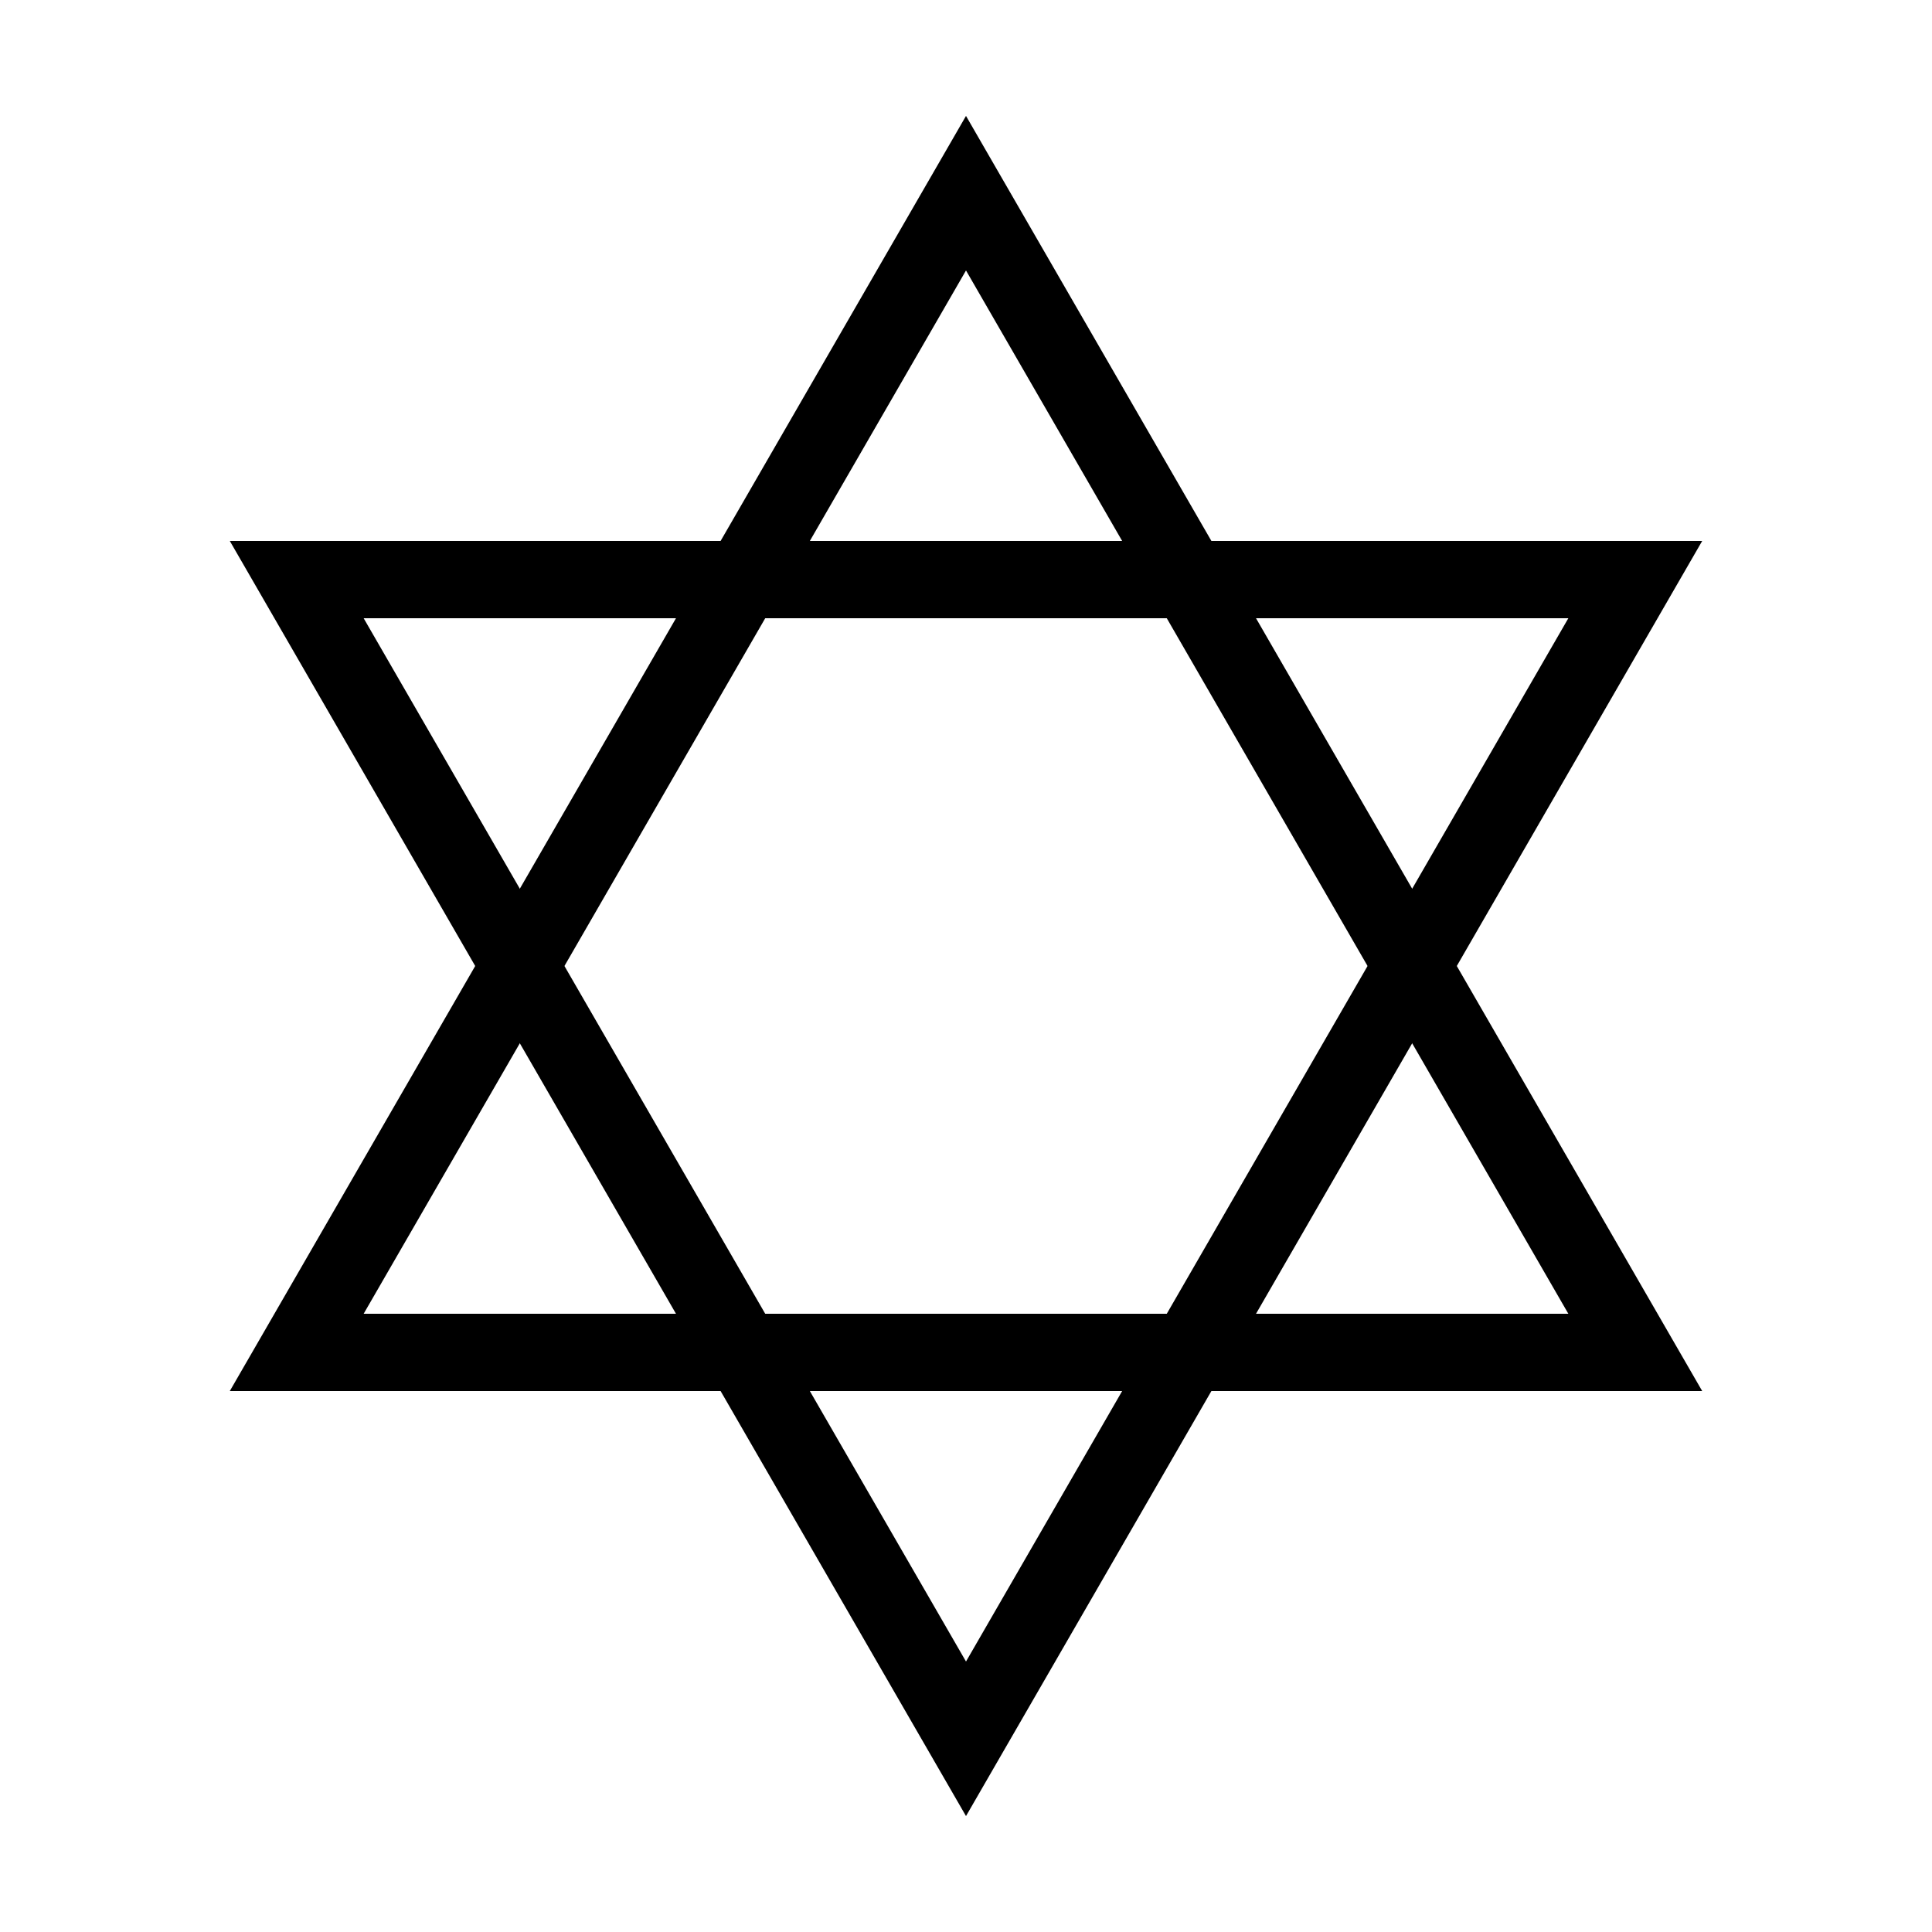
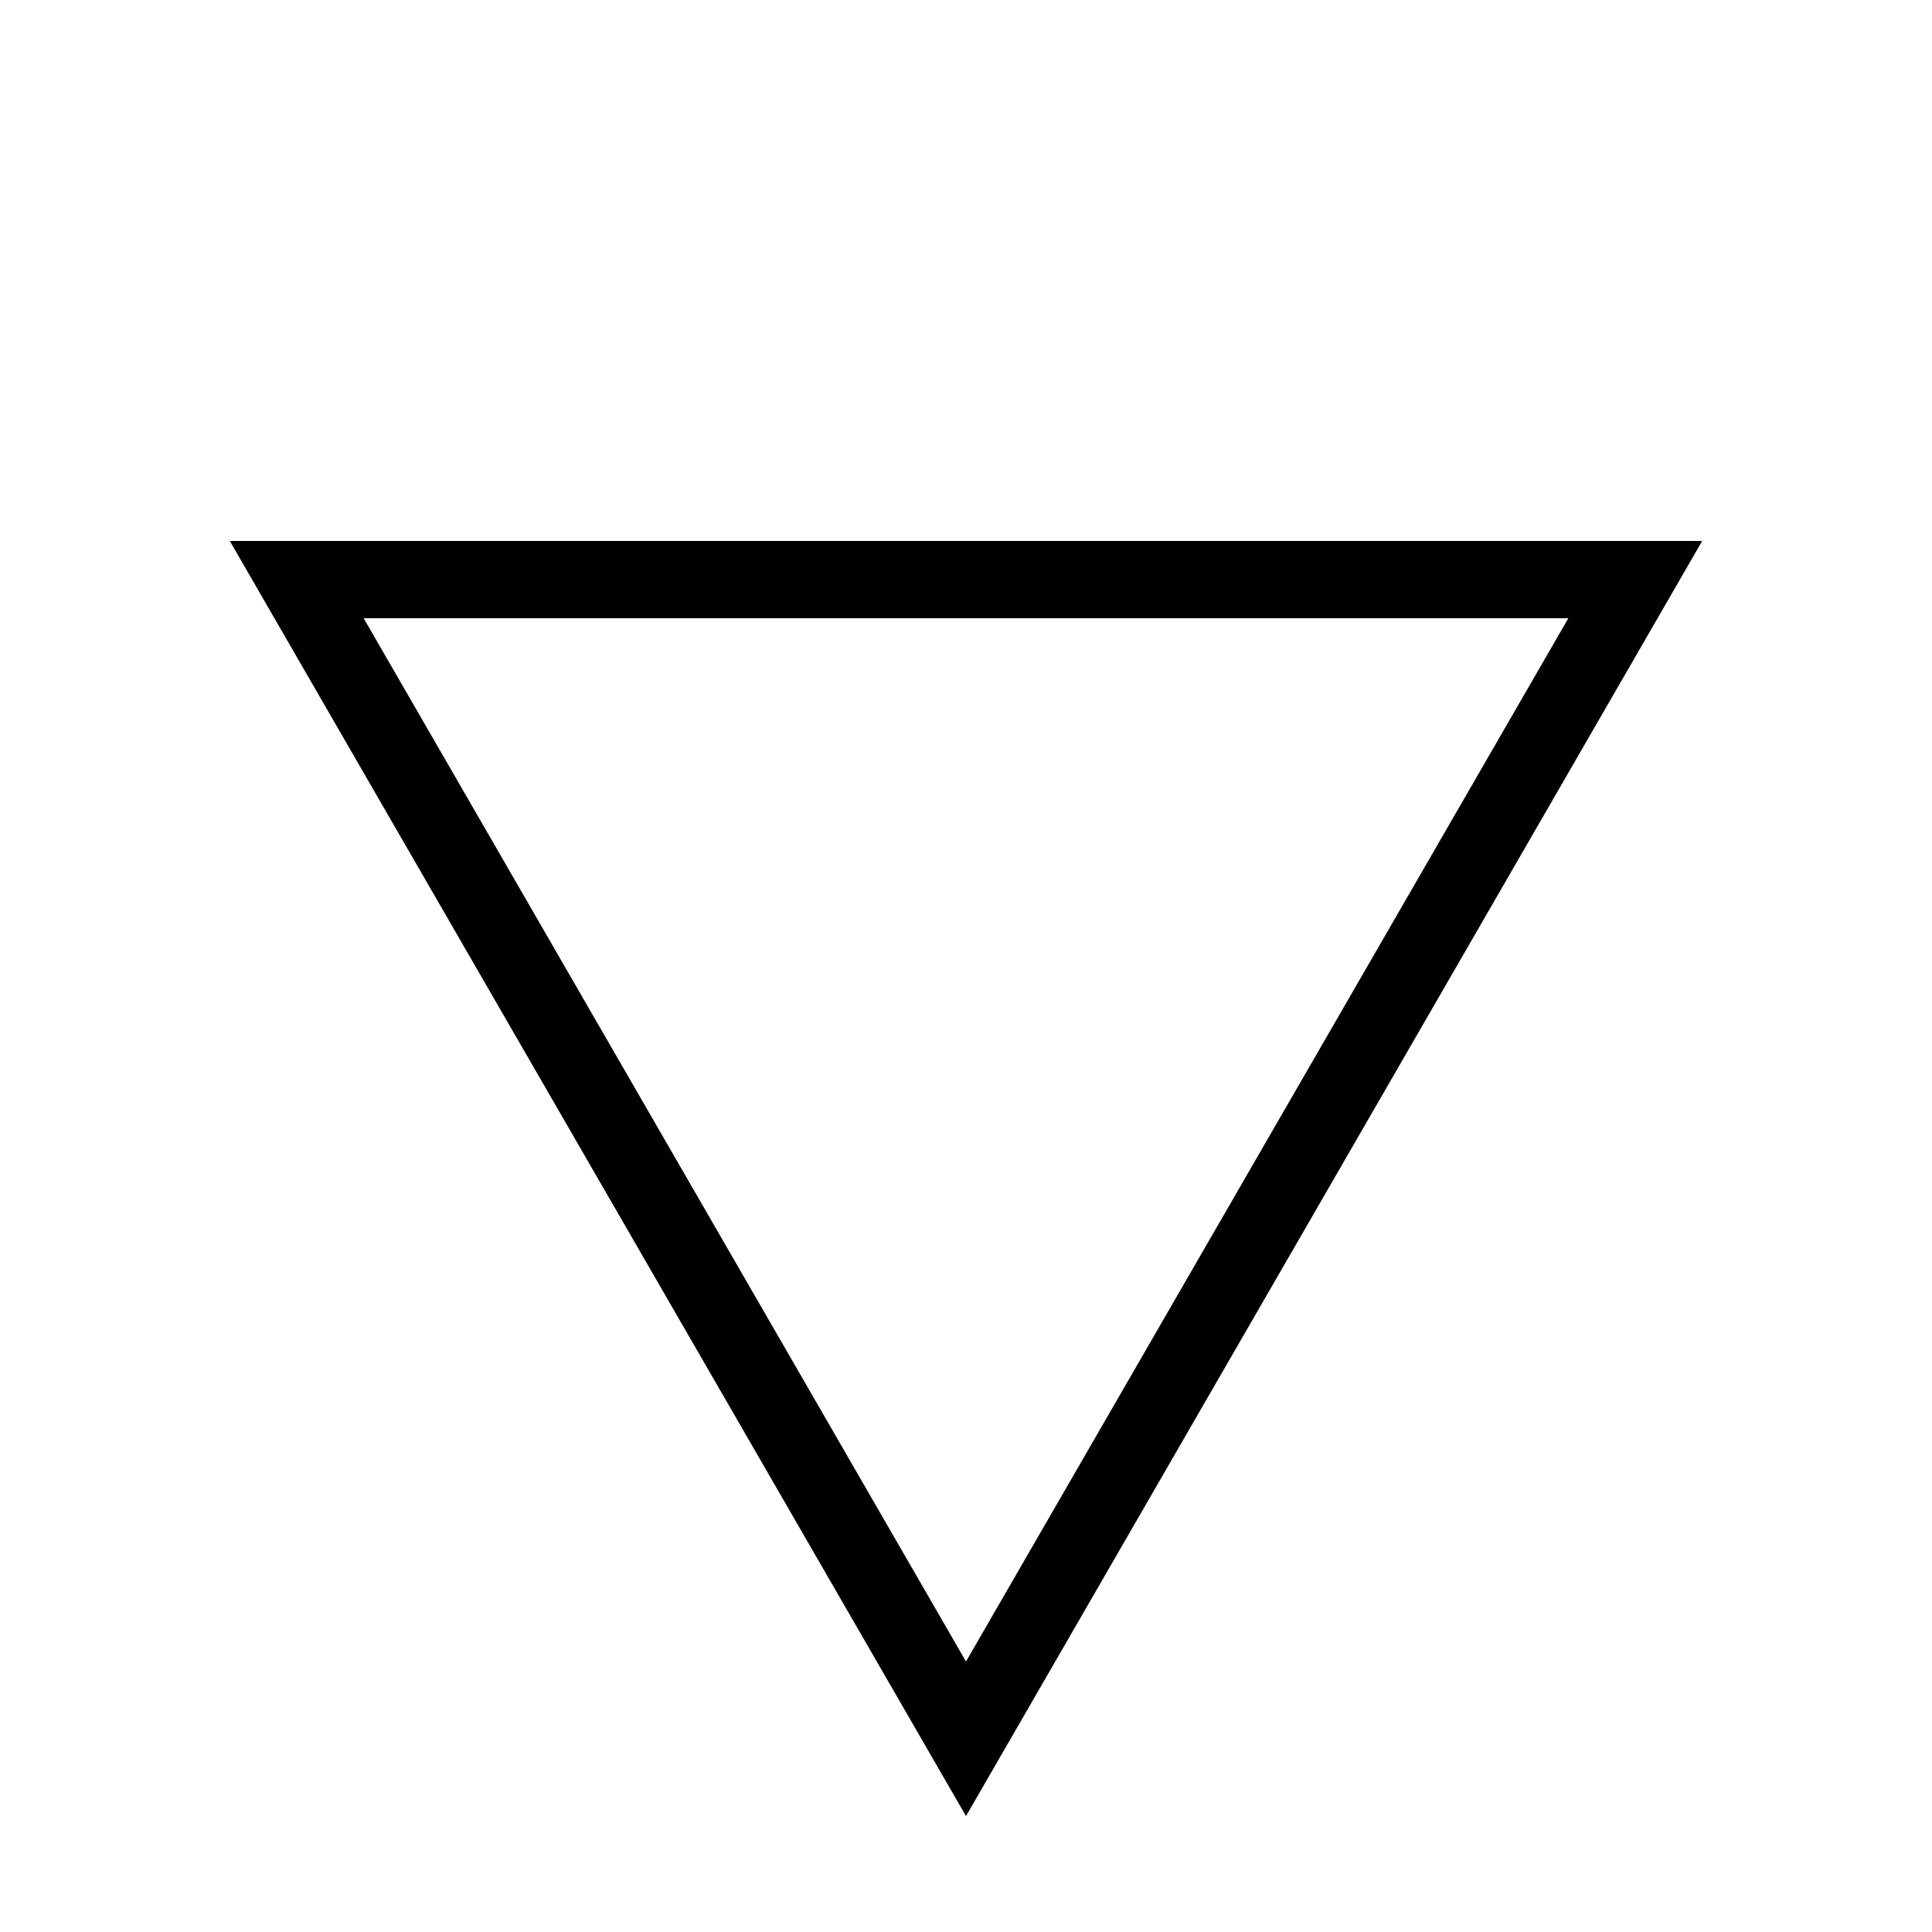
<svg xmlns="http://www.w3.org/2000/svg" width="100" height="100">
  <style>line,polygon,polyline { fill:none; stroke:black; stroke-width:4 }</style>
  <polygon points="4.999999999999999936248912257852339e+1,9.0e+1 8.464101615137754703807604350629389e+1,3.000000000000000202312125385795127e+1 1.535898384862245487228818441316491e+1,2.999999999999999871196781908722073e+1 4.999999999999999936248912257852339e+1,9.0e+1 8.464101615137754703807604350629389e+1,3.000000000000000202312125385795127e+1 1.535898384862245487228818441316491e+1,2.999999999999999871196781908722073e+1 4.999999999999999936248912257852339e+1,9.0e+1" />
-   <polygon points="1.53589838486224535994348339151827e+1,6.999999999999999908493336642223425e+1 8.464101615137754447935891644050343e+1,7.000000000000000240259201422787782e+1 5.000000000000000191686944095437183e+1,1.0e+1 1.53589838486224535994348339151827e+1,6.999999999999999908493336642223425e+1 8.464101615137754447935891644050343e+1,7.000000000000000240259201422787782e+1 5.000000000000000191686944095437183e+1,1.0e+1 1.53589838486224535994348339151827e+1,6.999999999999999908493336642223425e+1" />
</svg>